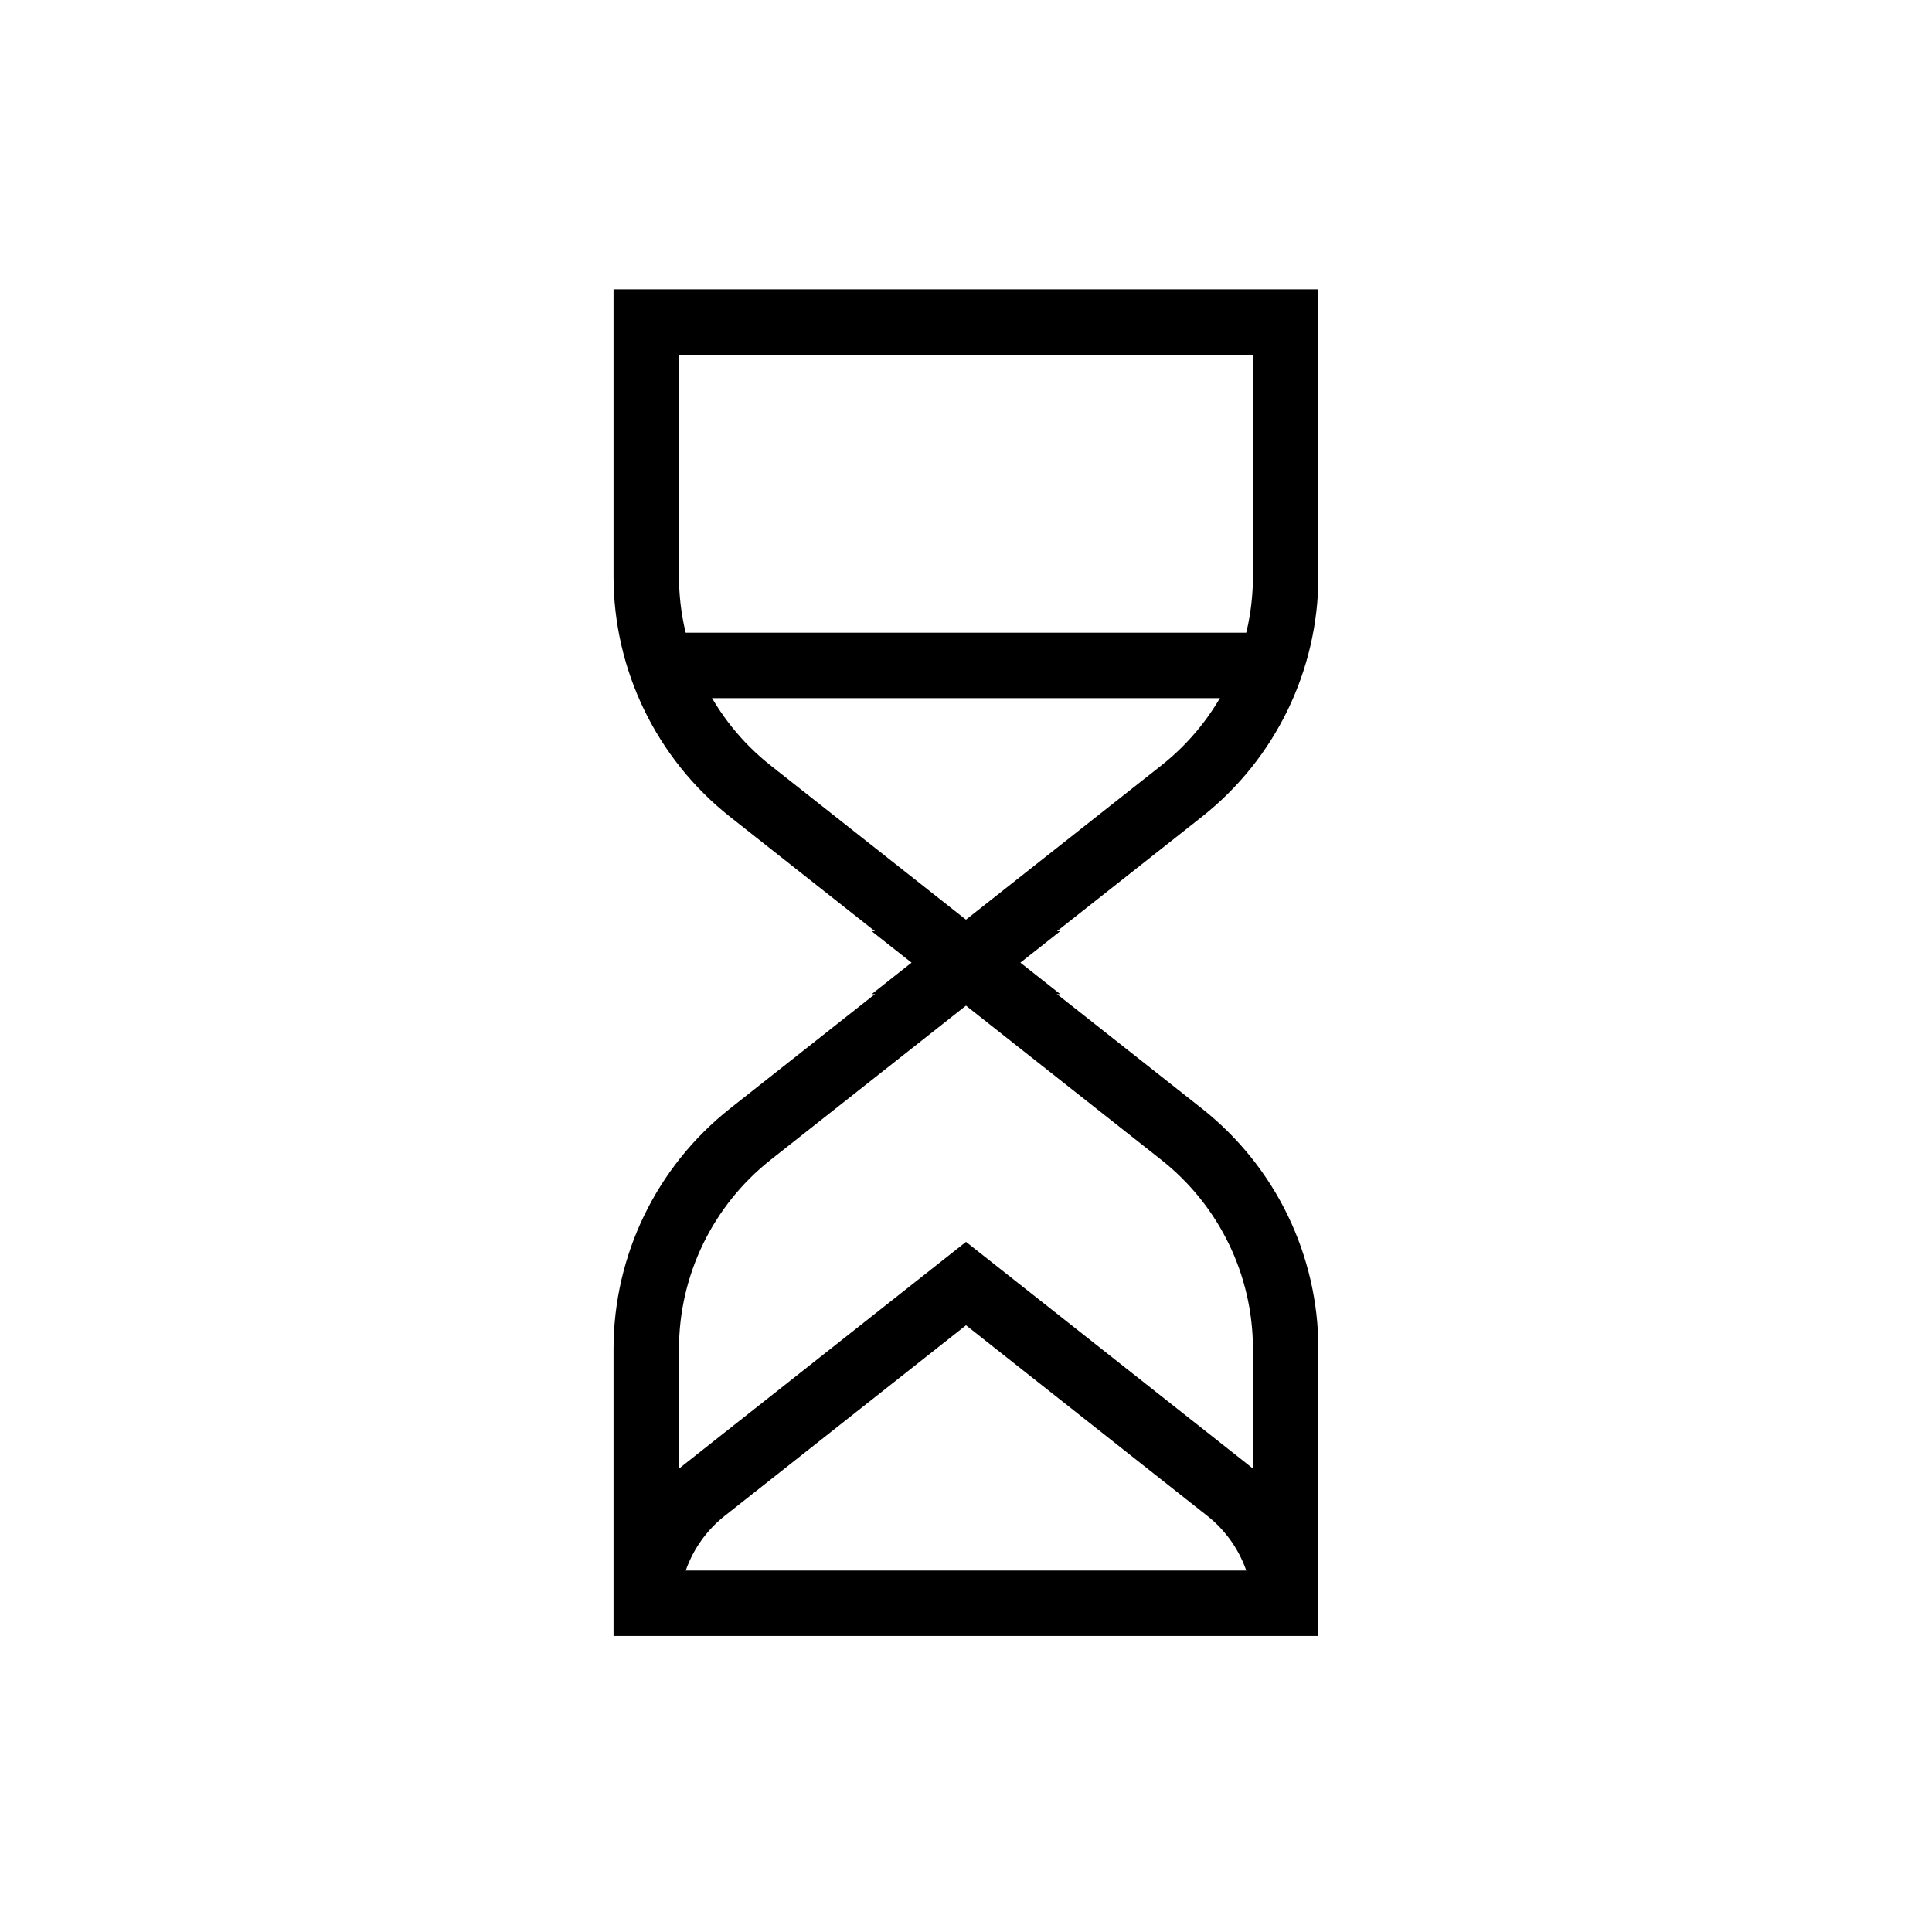
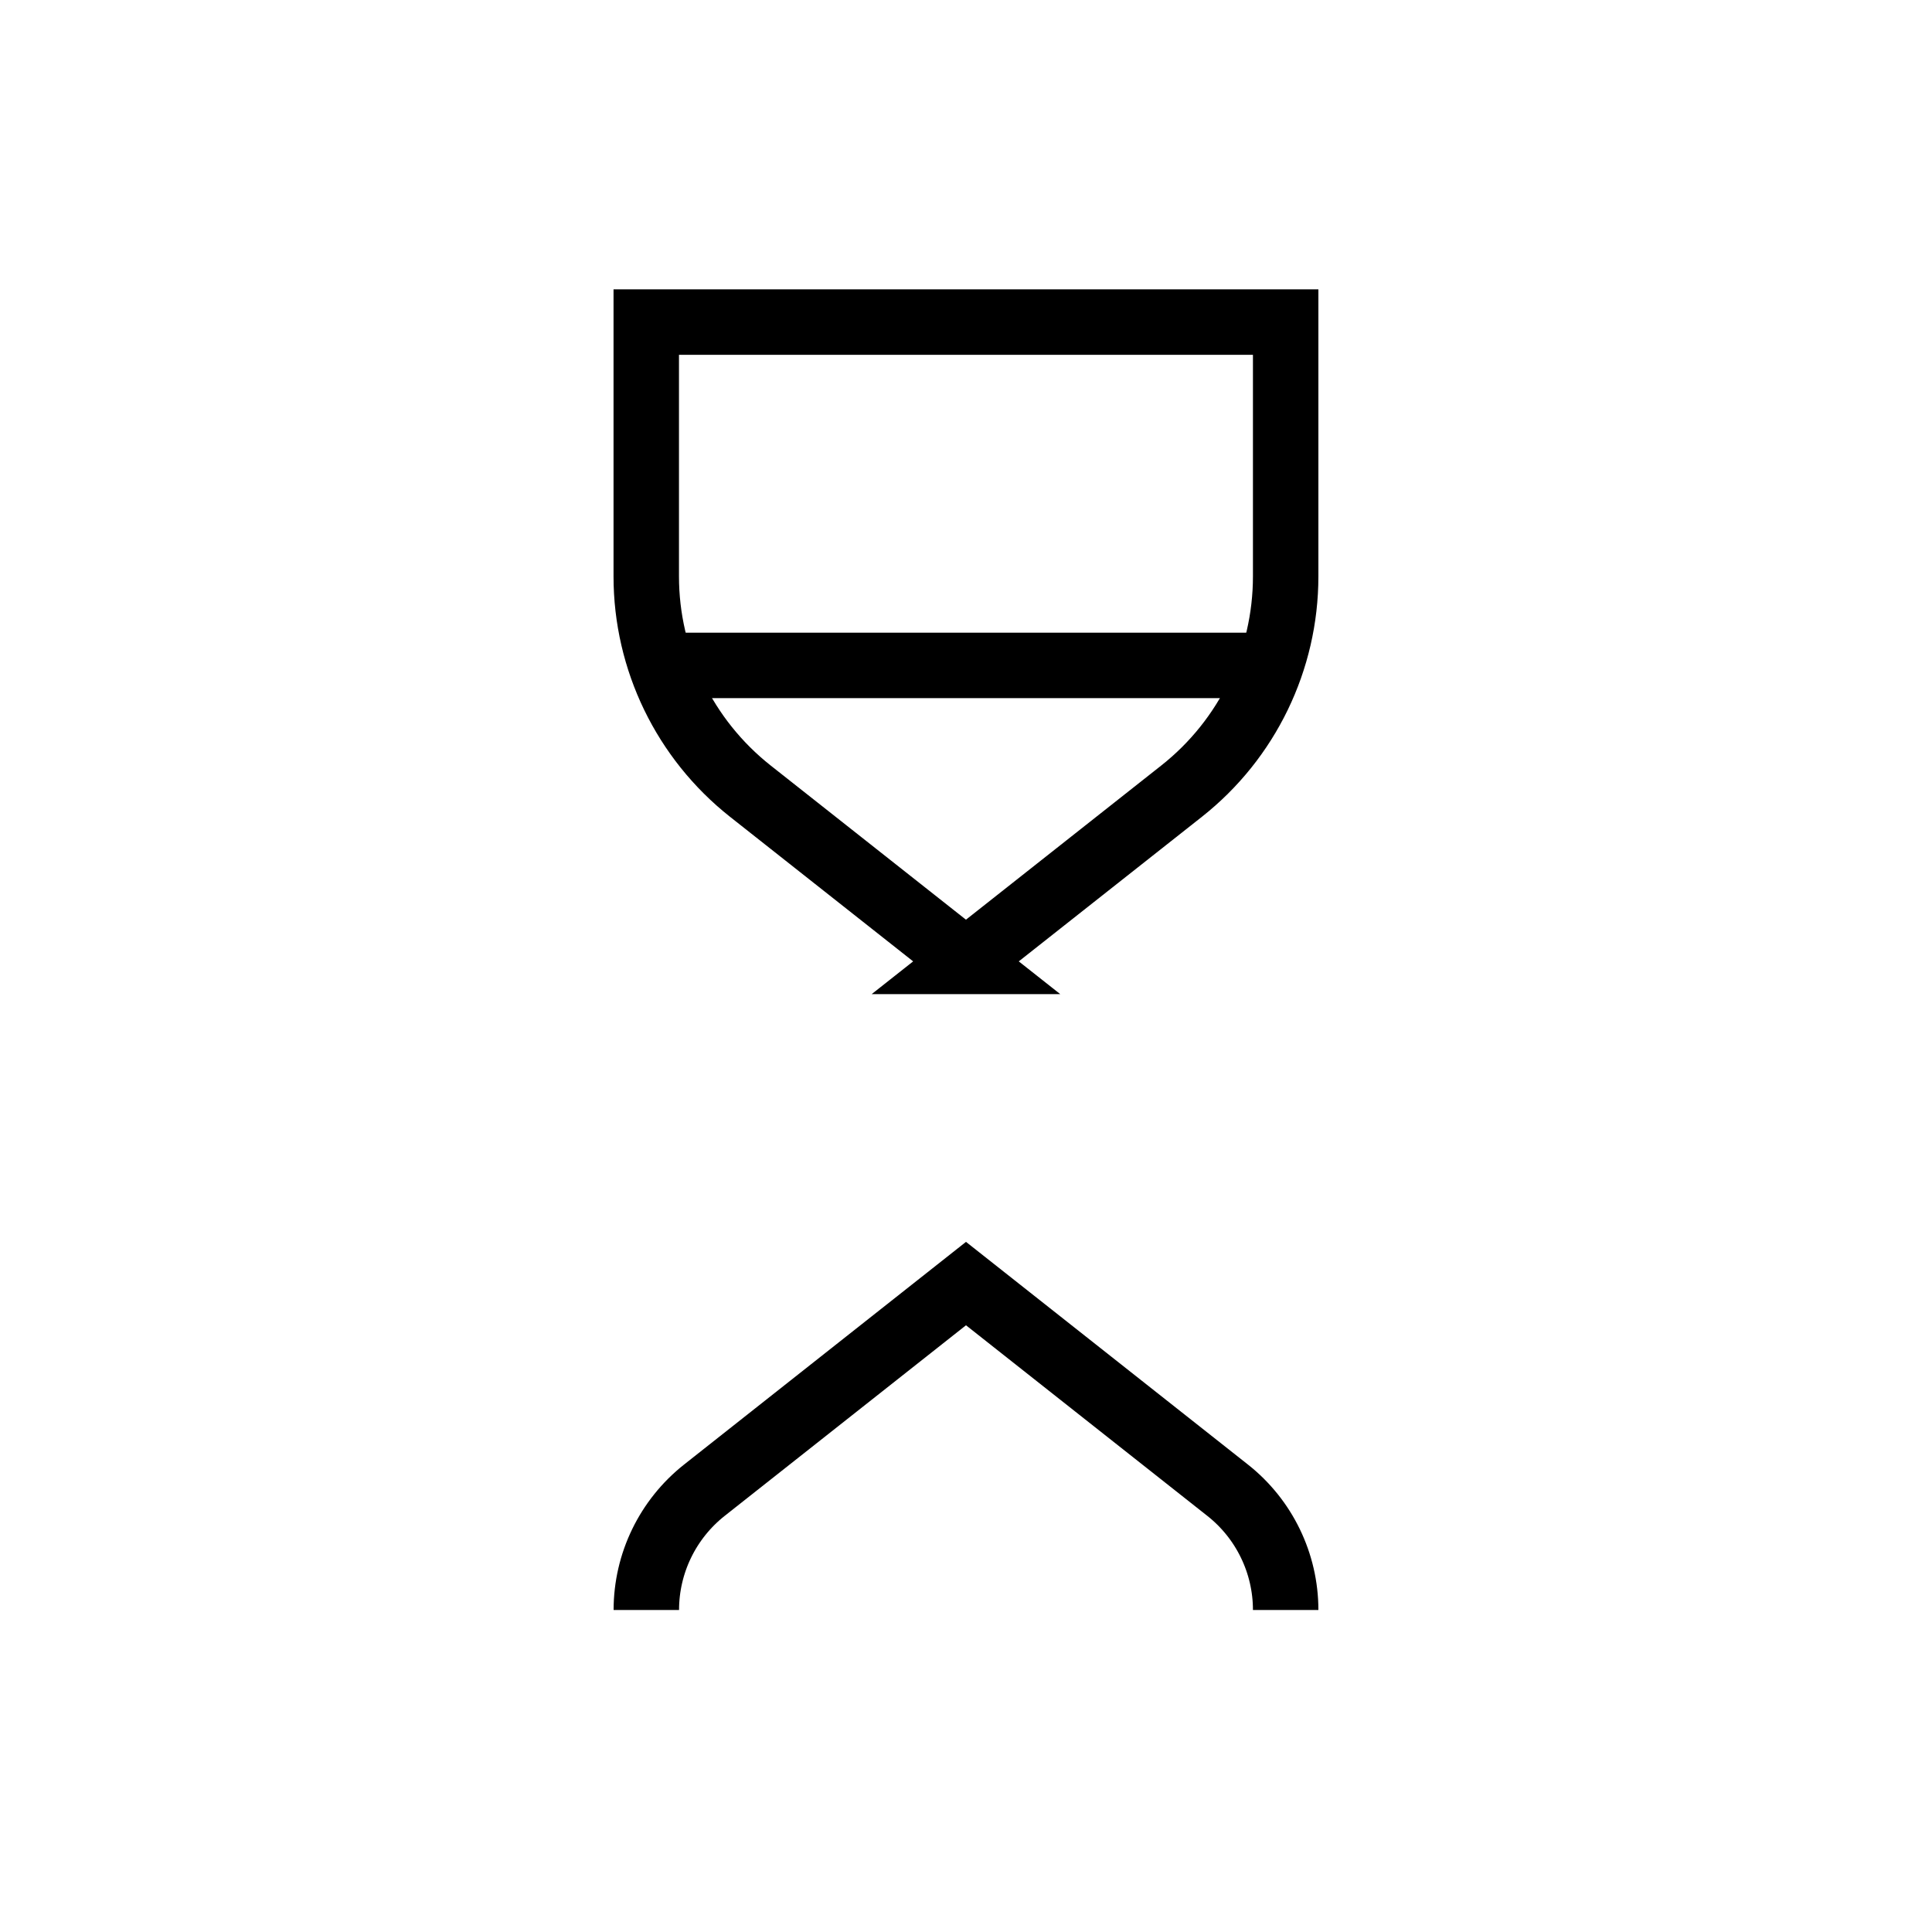
<svg xmlns="http://www.w3.org/2000/svg" viewBox="0 0 24 24">
  <g id="Icons">
    <g>
      <path style="fill: none; stroke: #000; stroke-miterlimit: 10; stroke-width: .813px;" d="M12,11.943h0l-2.679-2.115c-.816-.645-1.293-1.628-1.293-2.668v-3.159h7.943v3.159c0,1.04-.476,2.023-1.293,2.668l-2.679,2.115Z" />
-       <path style="fill: none; stroke: #000; stroke-miterlimit: 10; stroke-width: .813px;" d="M12,11.974h0l-2.679,2.115c-.816.645-1.293,1.628-1.293,2.668v3.159h7.943v-3.159c0-1.04-.476-2.023-1.293-2.668l-2.679-2.115Z" />
      <path style="fill: none; stroke: #000; stroke-miterlimit: 10; stroke-width: .813px;" d="M15.971,20c0-.58-.266-1.129-.721-1.488l-3.25-2.567h0l-3.25,2.567c-.455.36-.721.908-.721,1.488" />
      <line style="fill: none; stroke: #000; stroke-miterlimit: 10; stroke-width: .813px;" y2="8.266" x2="15.971" y1="8.266" x1="8.029" />
    </g>
  </g>
  <g id="frame">
    <rect style="fill: none;" height="24" width="24" y="0" />
  </g>
</svg>